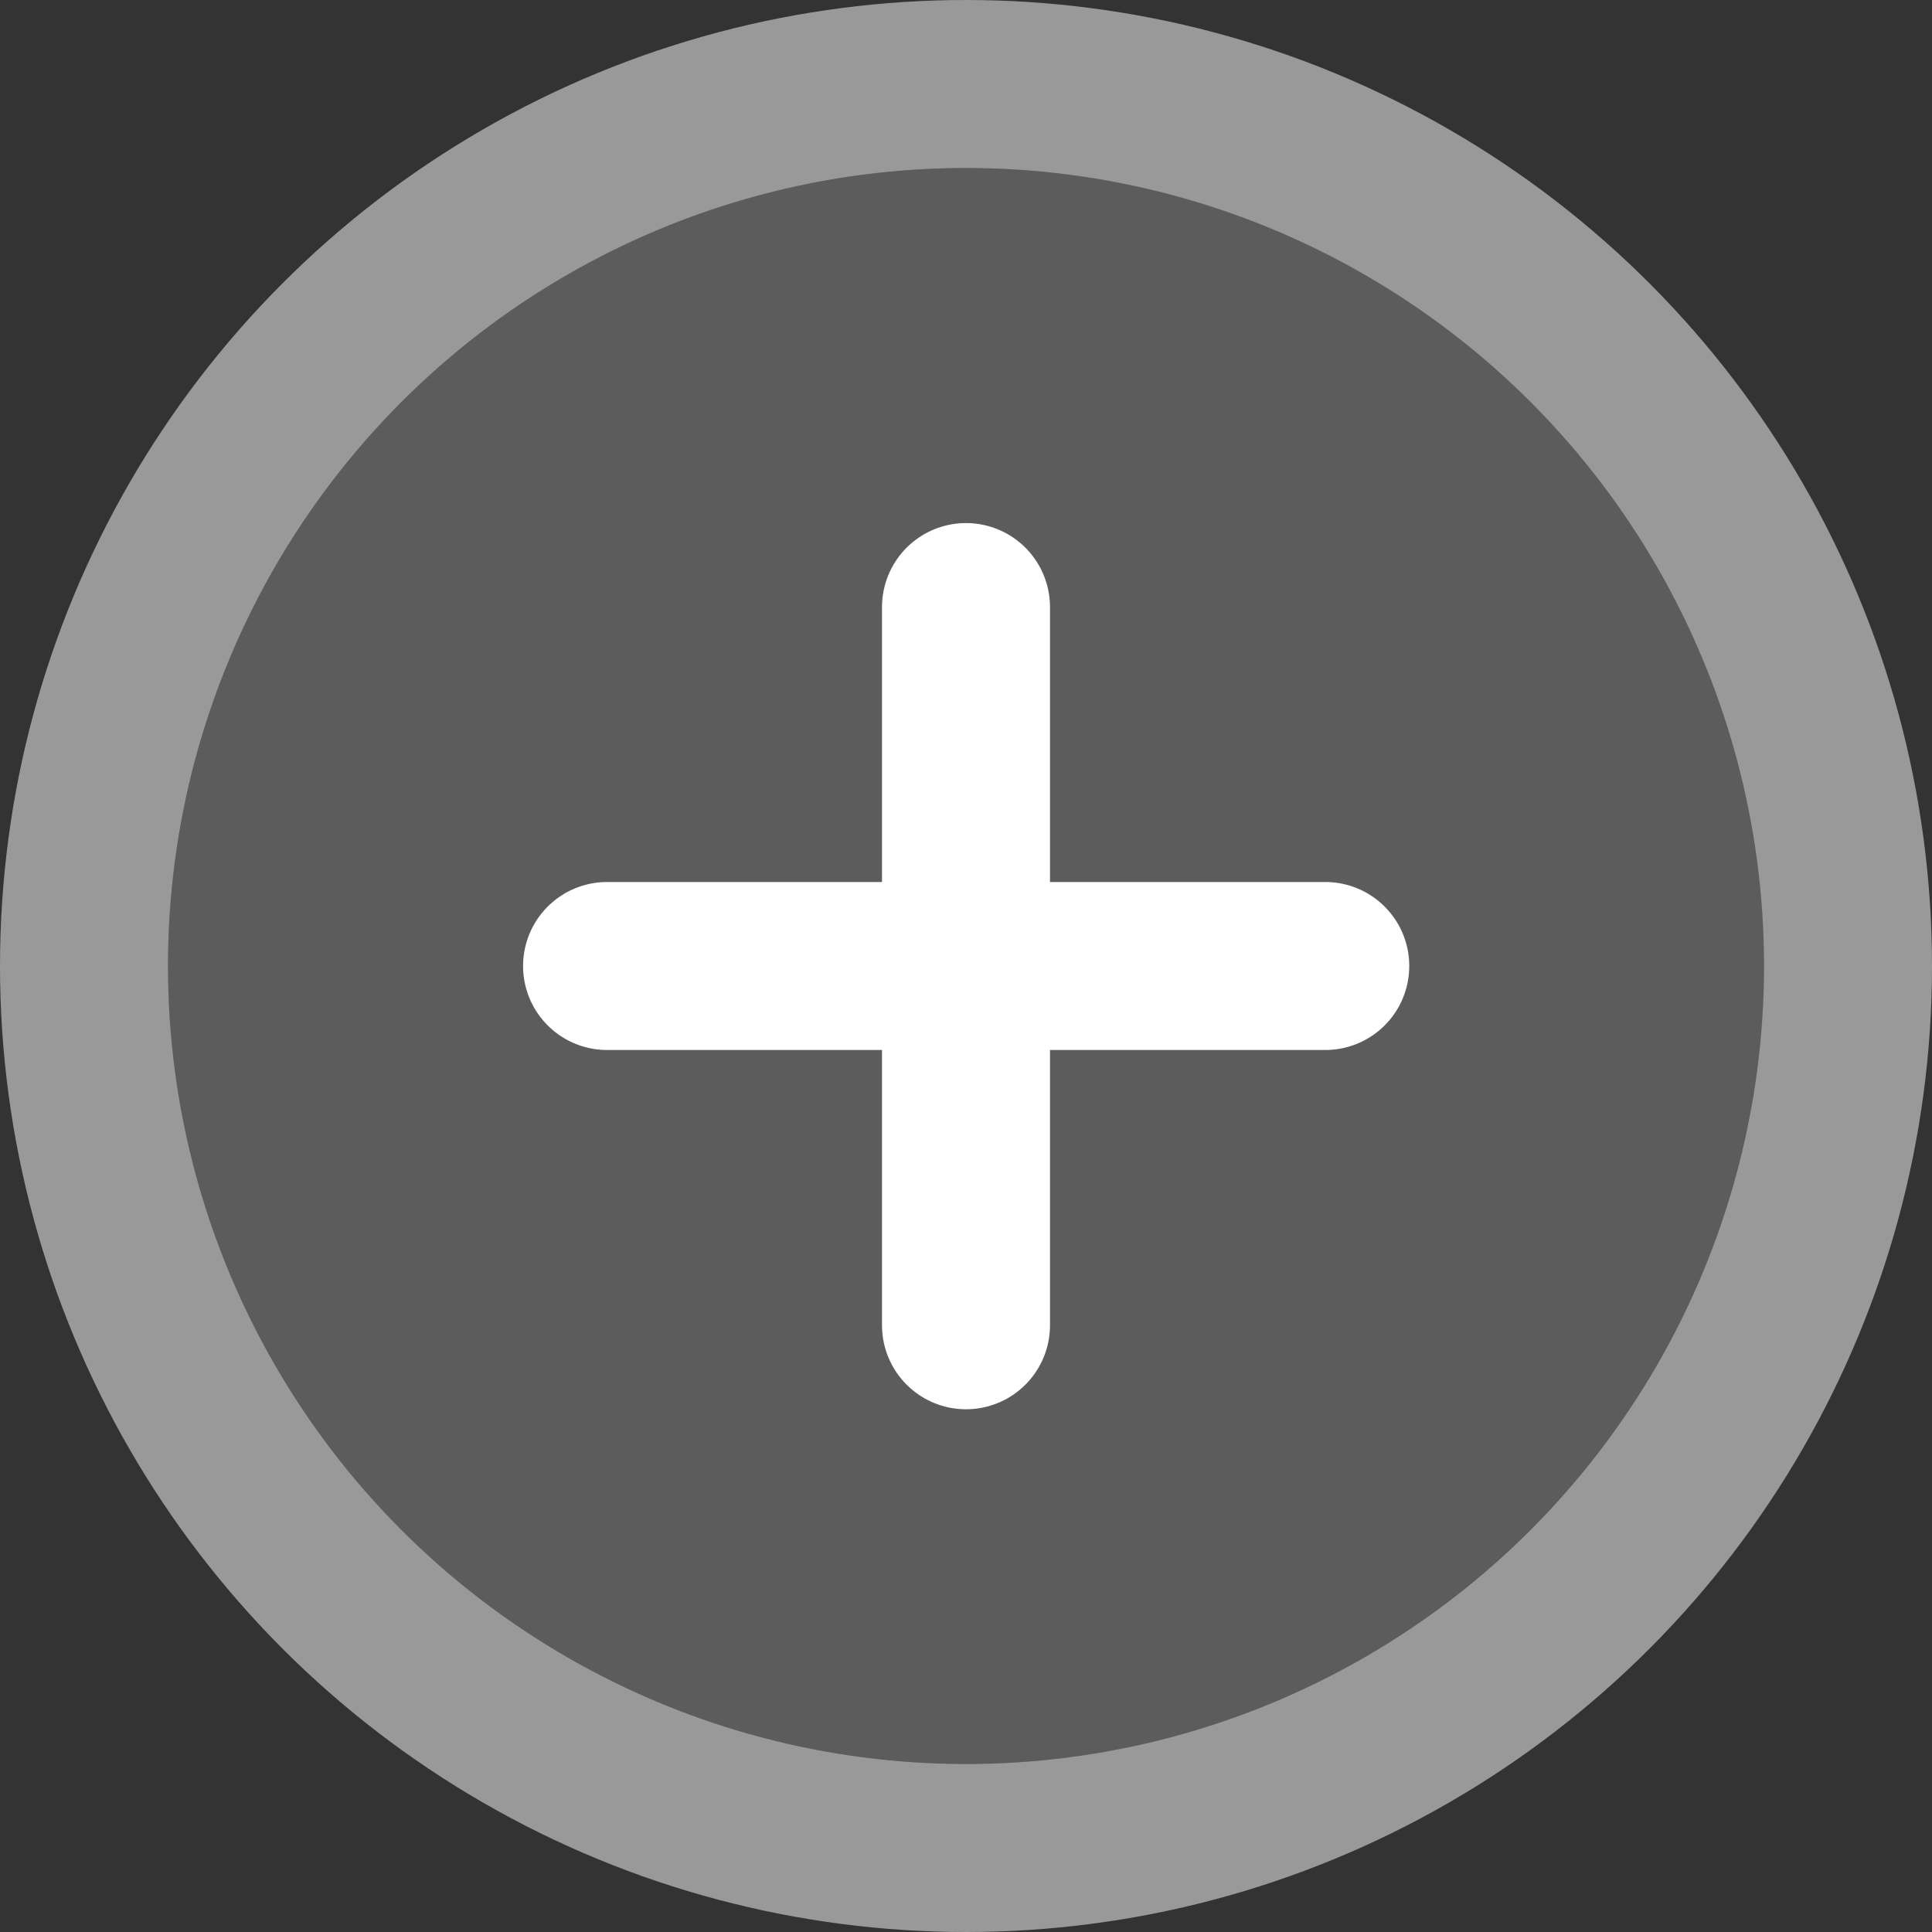
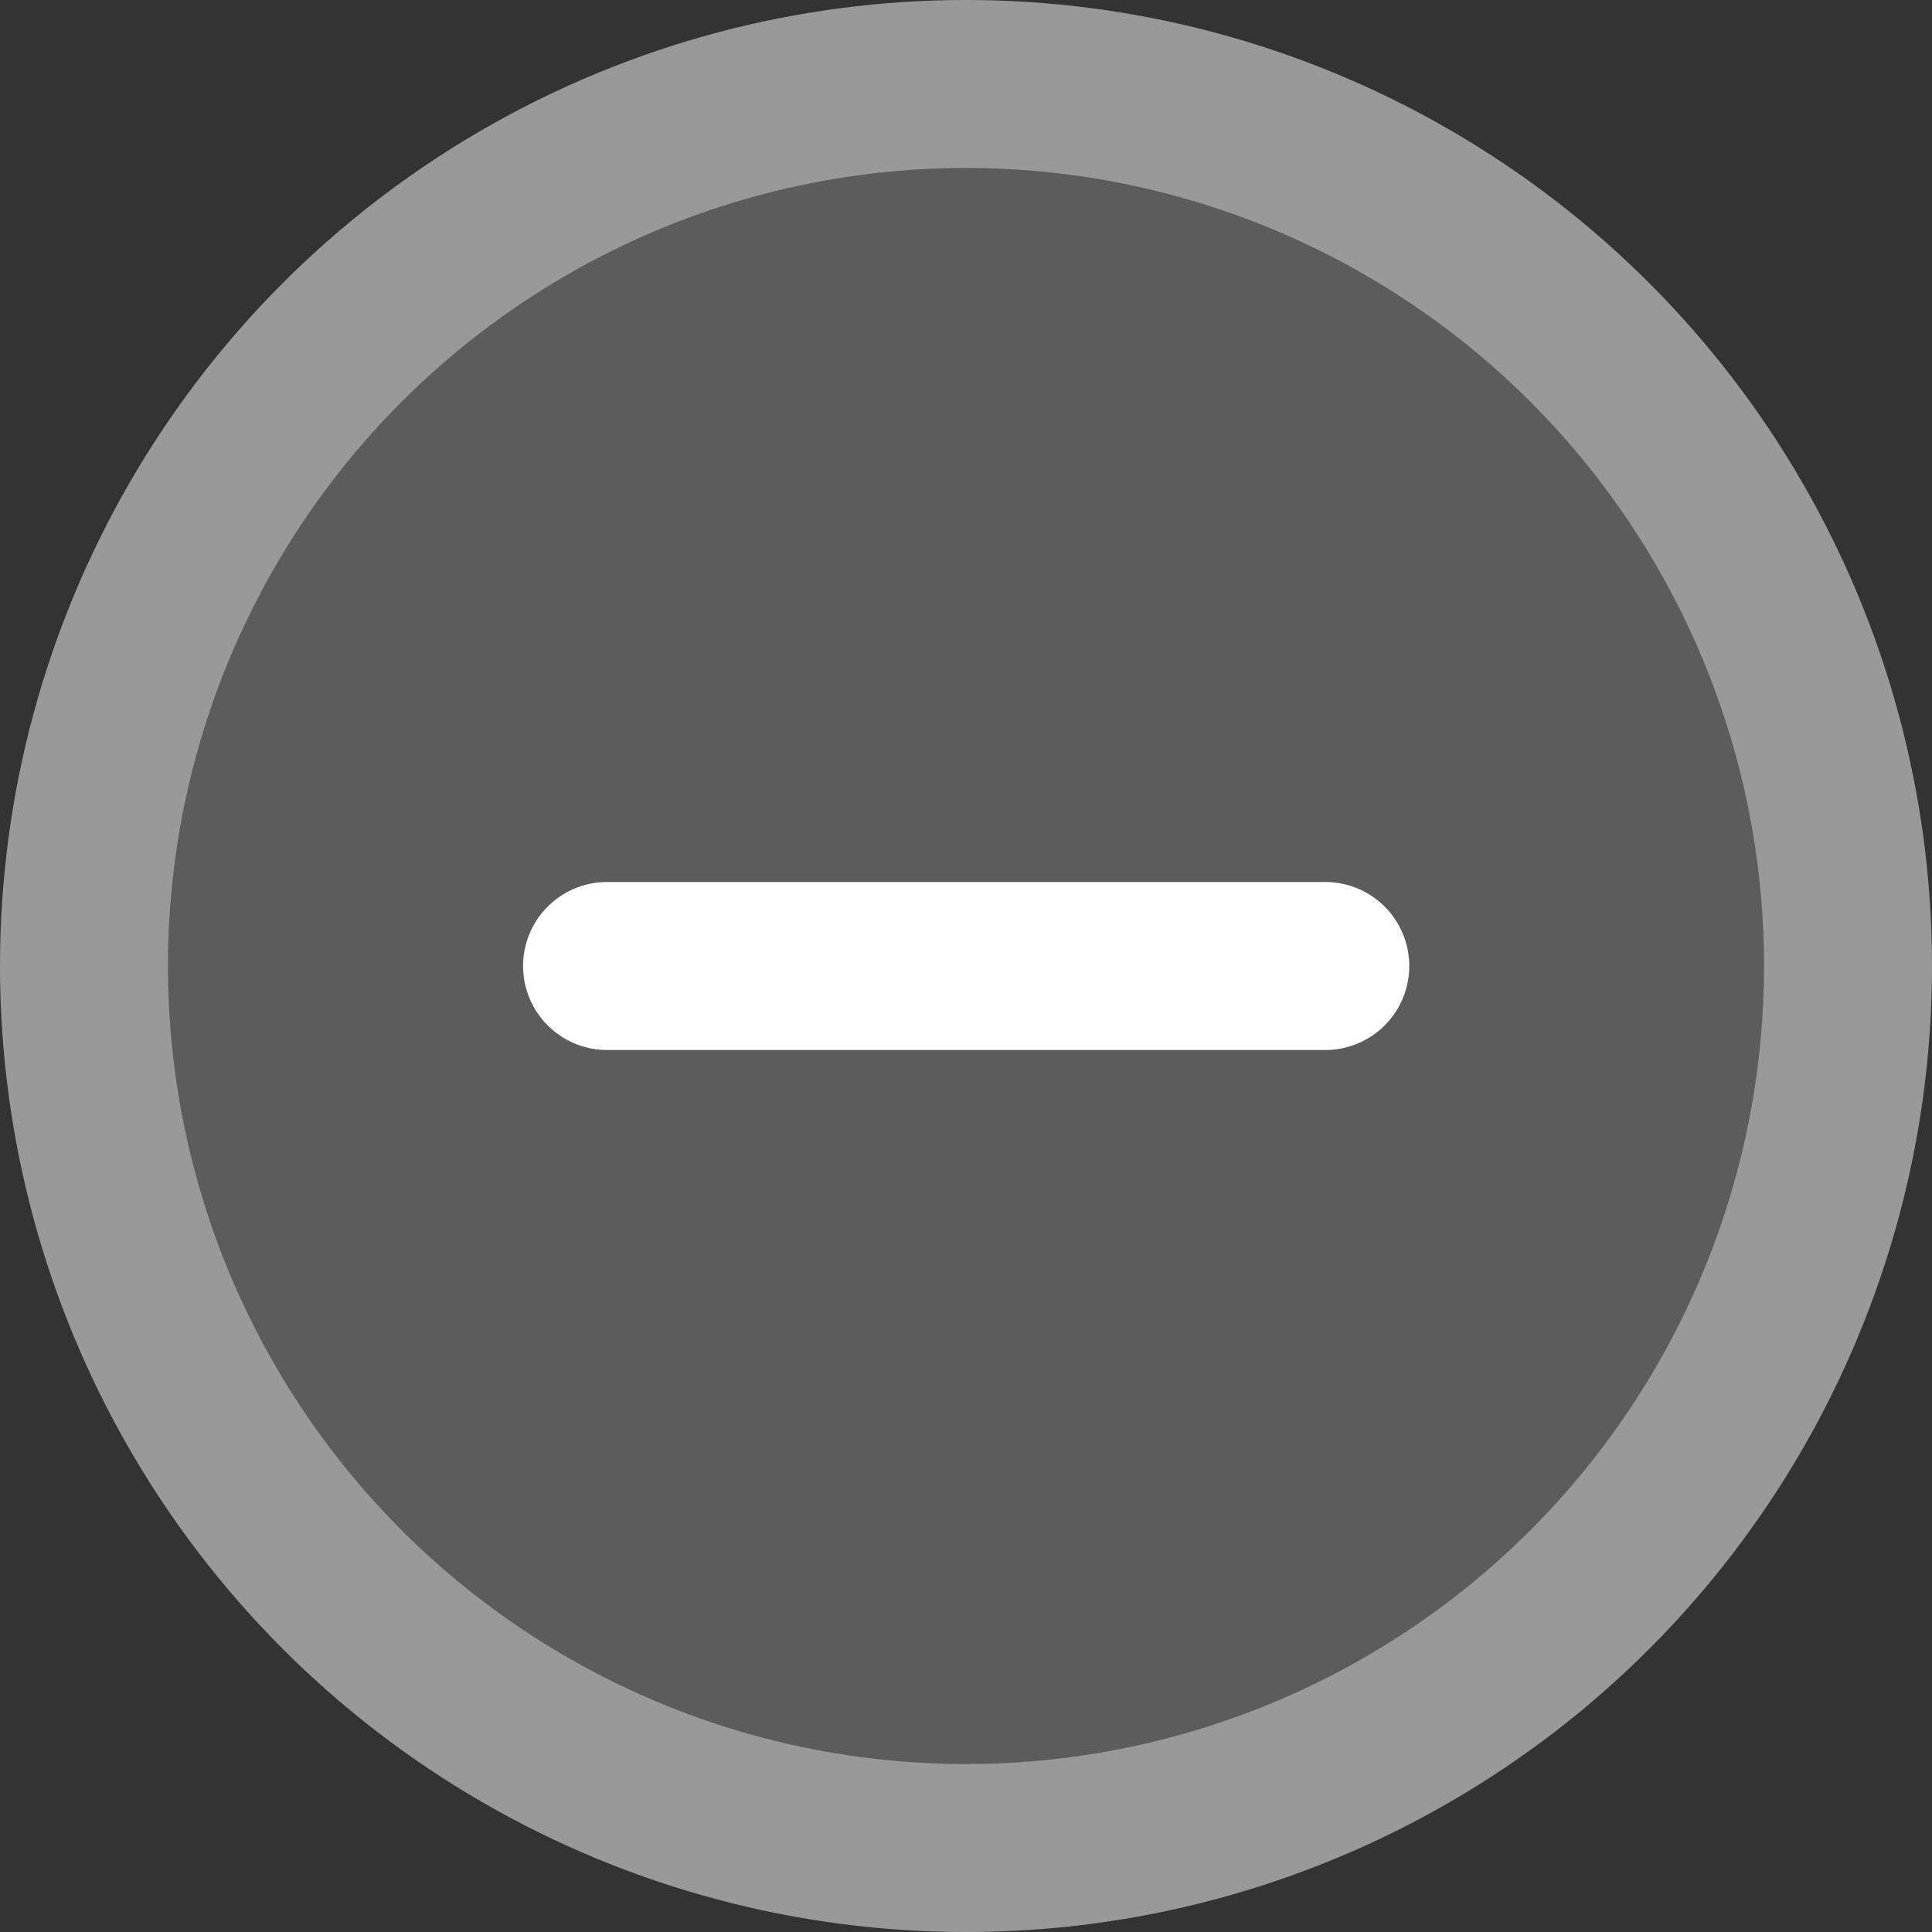
<svg xmlns="http://www.w3.org/2000/svg" width="23" height="23" viewBox="0 0 23 23" fill="none">
  <rect x="0" y="0" width="23" height="23" fill="#333333" stroke="none" />
  <circle cx="9.5" cy="9.5" r="9.5" transform="matrix(-1 0 0 1 21 2)" fill="white" fill-opacity="0.2" />
  <circle cx="9.5" cy="9.5" r="10.5" transform="matrix(-1 0 0 1 21 2)" stroke="white" stroke-opacity="0.5" stroke-width="2" />
-   <path d="M11.5 7.227V15.777" stroke="white" stroke-width="2" stroke-linecap="round" />
  <path d="M7.227 11.5L15.777 11.5" stroke="white" stroke-width="2" stroke-linecap="round" />
</svg>